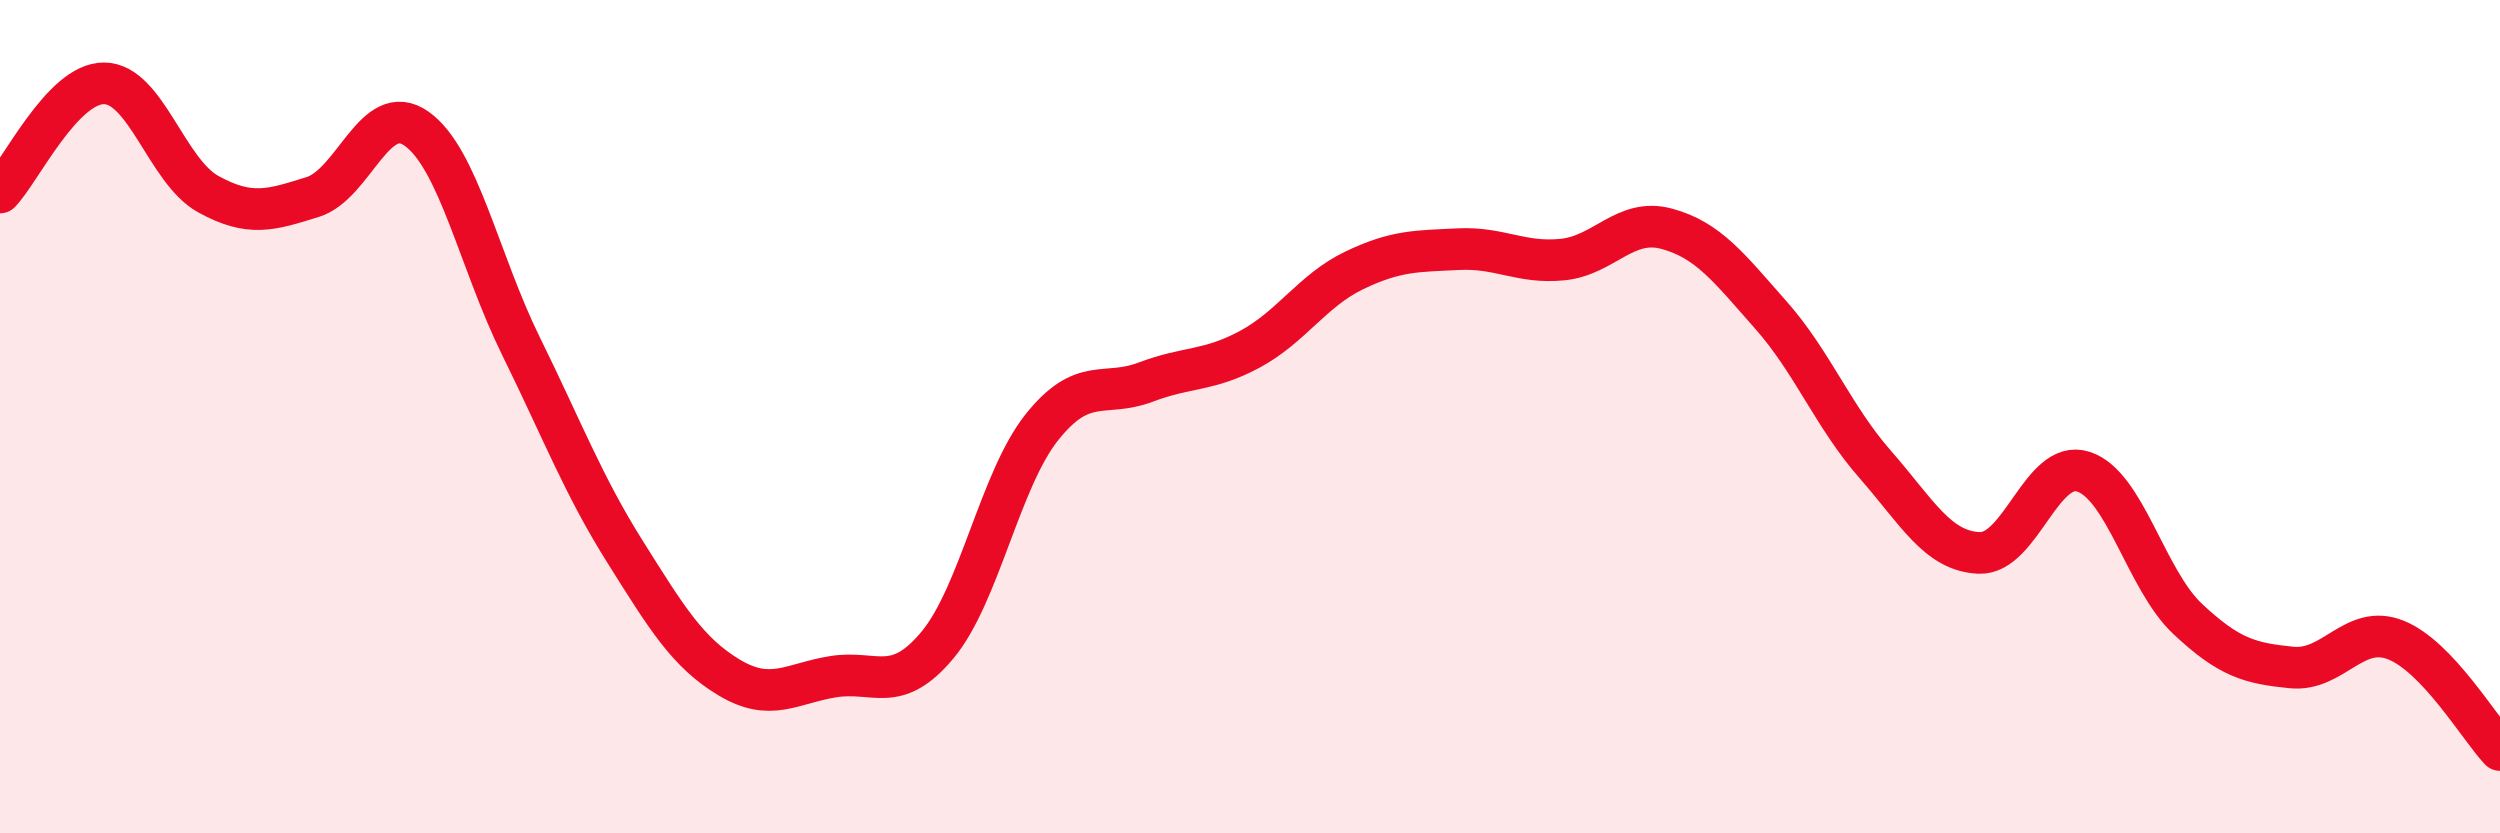
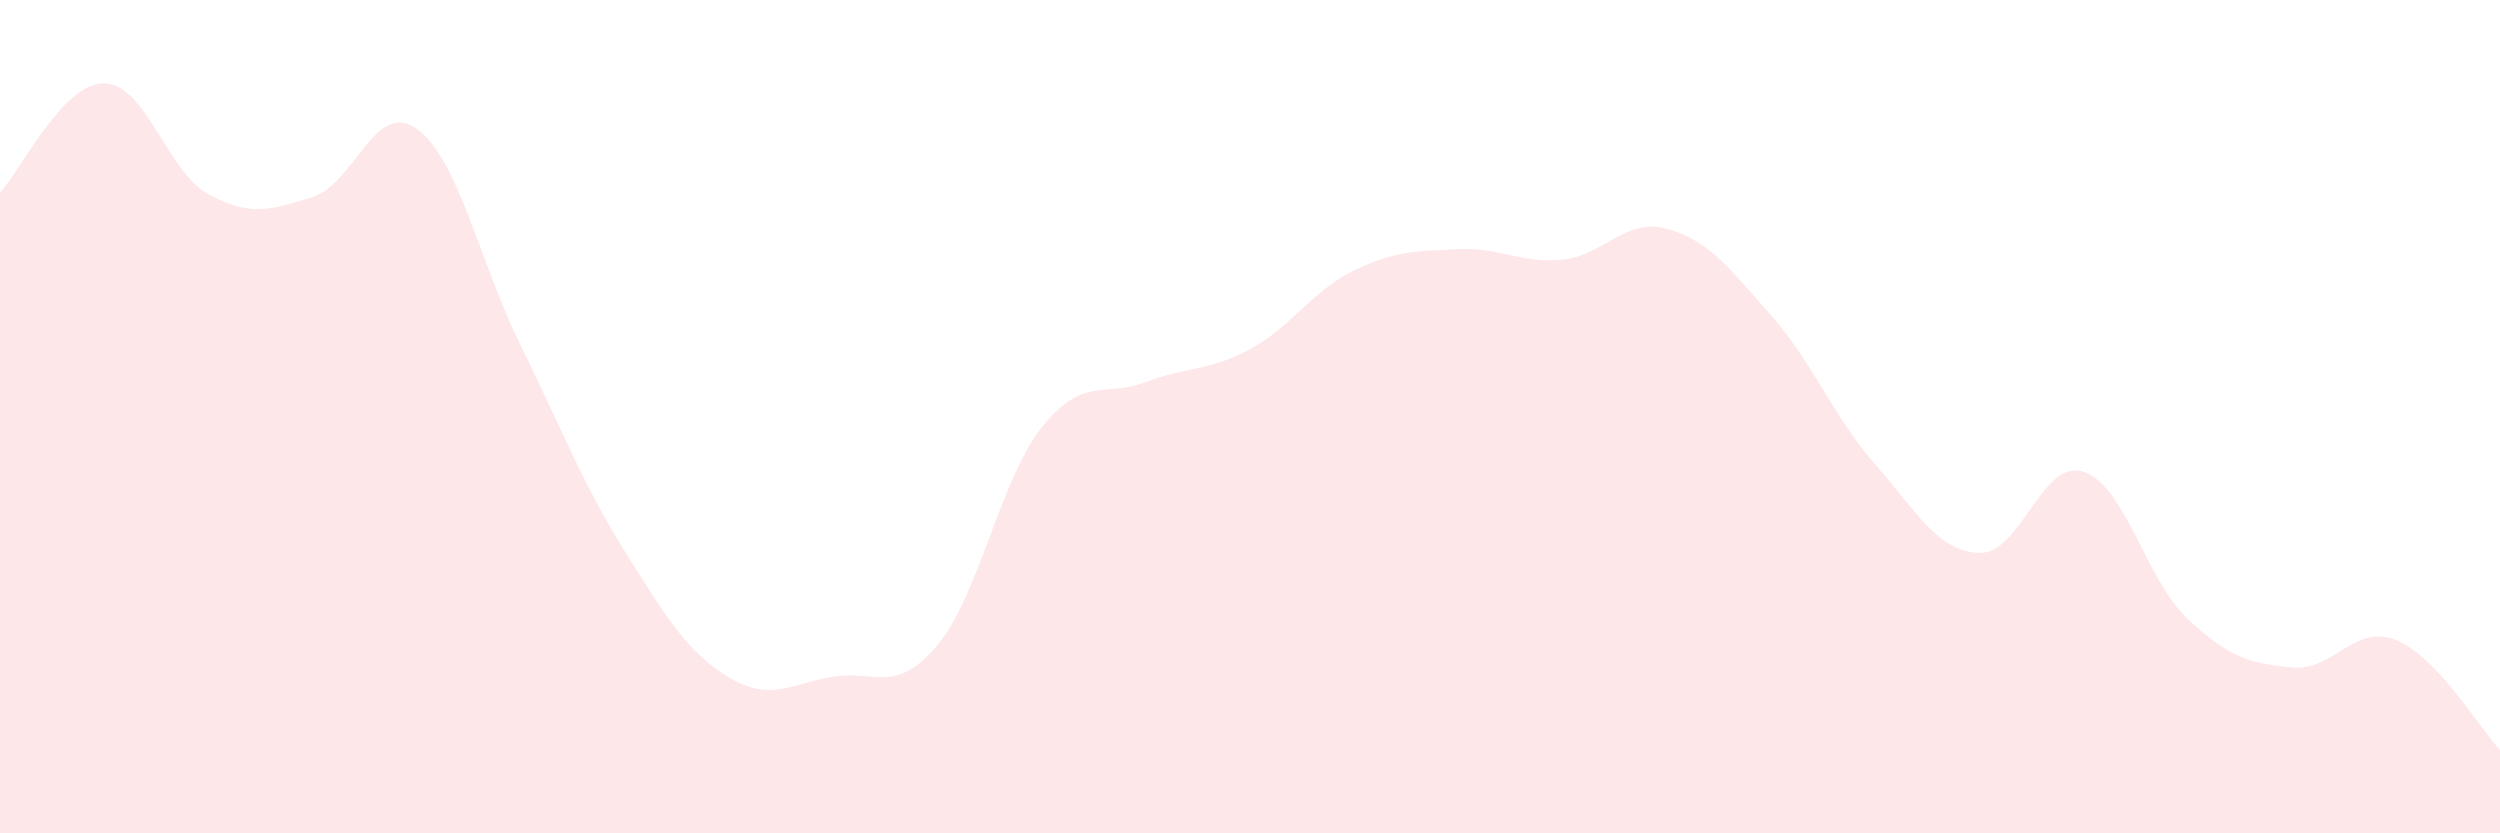
<svg xmlns="http://www.w3.org/2000/svg" width="60" height="20" viewBox="0 0 60 20">
  <path d="M 0,4.62 C 0.5,4.1 1.5,1.99 2.5,2 C 3.5,2.01 4,4.11 5,4.66 C 6,5.21 6.5,5.04 7.5,4.73 C 8.5,4.42 9,2.38 10,3.09 C 11,3.8 11.5,6.27 12.5,8.3 C 13.5,10.33 14,11.65 15,13.24 C 16,14.83 16.5,15.66 17.5,16.26 C 18.5,16.86 19,16.4 20,16.24 C 21,16.08 21.5,16.68 22.5,15.48 C 23.5,14.28 24,11.52 25,10.26 C 26,9 26.5,9.55 27.5,9.17 C 28.5,8.79 29,8.92 30,8.38 C 31,7.84 31.5,6.97 32.5,6.49 C 33.5,6.01 34,6.03 35,5.98 C 36,5.93 36.5,6.33 37.5,6.23 C 38.5,6.13 39,5.22 40,5.49 C 41,5.76 41.5,6.43 42.5,7.56 C 43.5,8.69 44,10 45,11.14 C 46,12.28 46.5,13.23 47.5,13.27 C 48.5,13.31 49,11 50,11.32 C 51,11.64 51.5,13.91 52.5,14.85 C 53.5,15.79 54,15.92 55,16.02 C 56,16.12 56.5,14.96 57.5,15.36 C 58.5,15.76 59.5,17.47 60,18L60 20L0 20Z" fill="#EB0A25" opacity="0.1" stroke-linecap="round" stroke-linejoin="round" />
-   <path d="M 0,4.62 C 0.5,4.1 1.5,1.99 2.5,2 C 3.5,2.01 4,4.11 5,4.66 C 6,5.21 6.5,5.04 7.5,4.73 C 8.5,4.42 9,2.38 10,3.09 C 11,3.8 11.5,6.27 12.5,8.3 C 13.5,10.33 14,11.65 15,13.24 C 16,14.83 16.5,15.66 17.5,16.26 C 18.5,16.86 19,16.4 20,16.24 C 21,16.08 21.5,16.68 22.5,15.48 C 23.5,14.28 24,11.52 25,10.26 C 26,9 26.5,9.55 27.5,9.17 C 28.5,8.79 29,8.92 30,8.38 C 31,7.84 31.5,6.97 32.5,6.49 C 33.5,6.01 34,6.03 35,5.98 C 36,5.93 36.5,6.33 37.5,6.23 C 38.5,6.13 39,5.22 40,5.49 C 41,5.76 41.5,6.43 42.5,7.56 C 43.5,8.69 44,10 45,11.14 C 46,12.28 46.5,13.23 47.5,13.27 C 48.5,13.31 49,11 50,11.32 C 51,11.64 51.5,13.91 52.5,14.85 C 53.5,15.79 54,15.92 55,16.02 C 56,16.12 56.5,14.96 57.5,15.36 C 58.5,15.76 59.5,17.47 60,18" stroke="#EB0A25" stroke-width="1" fill="none" stroke-linecap="round" stroke-linejoin="round" />
</svg>